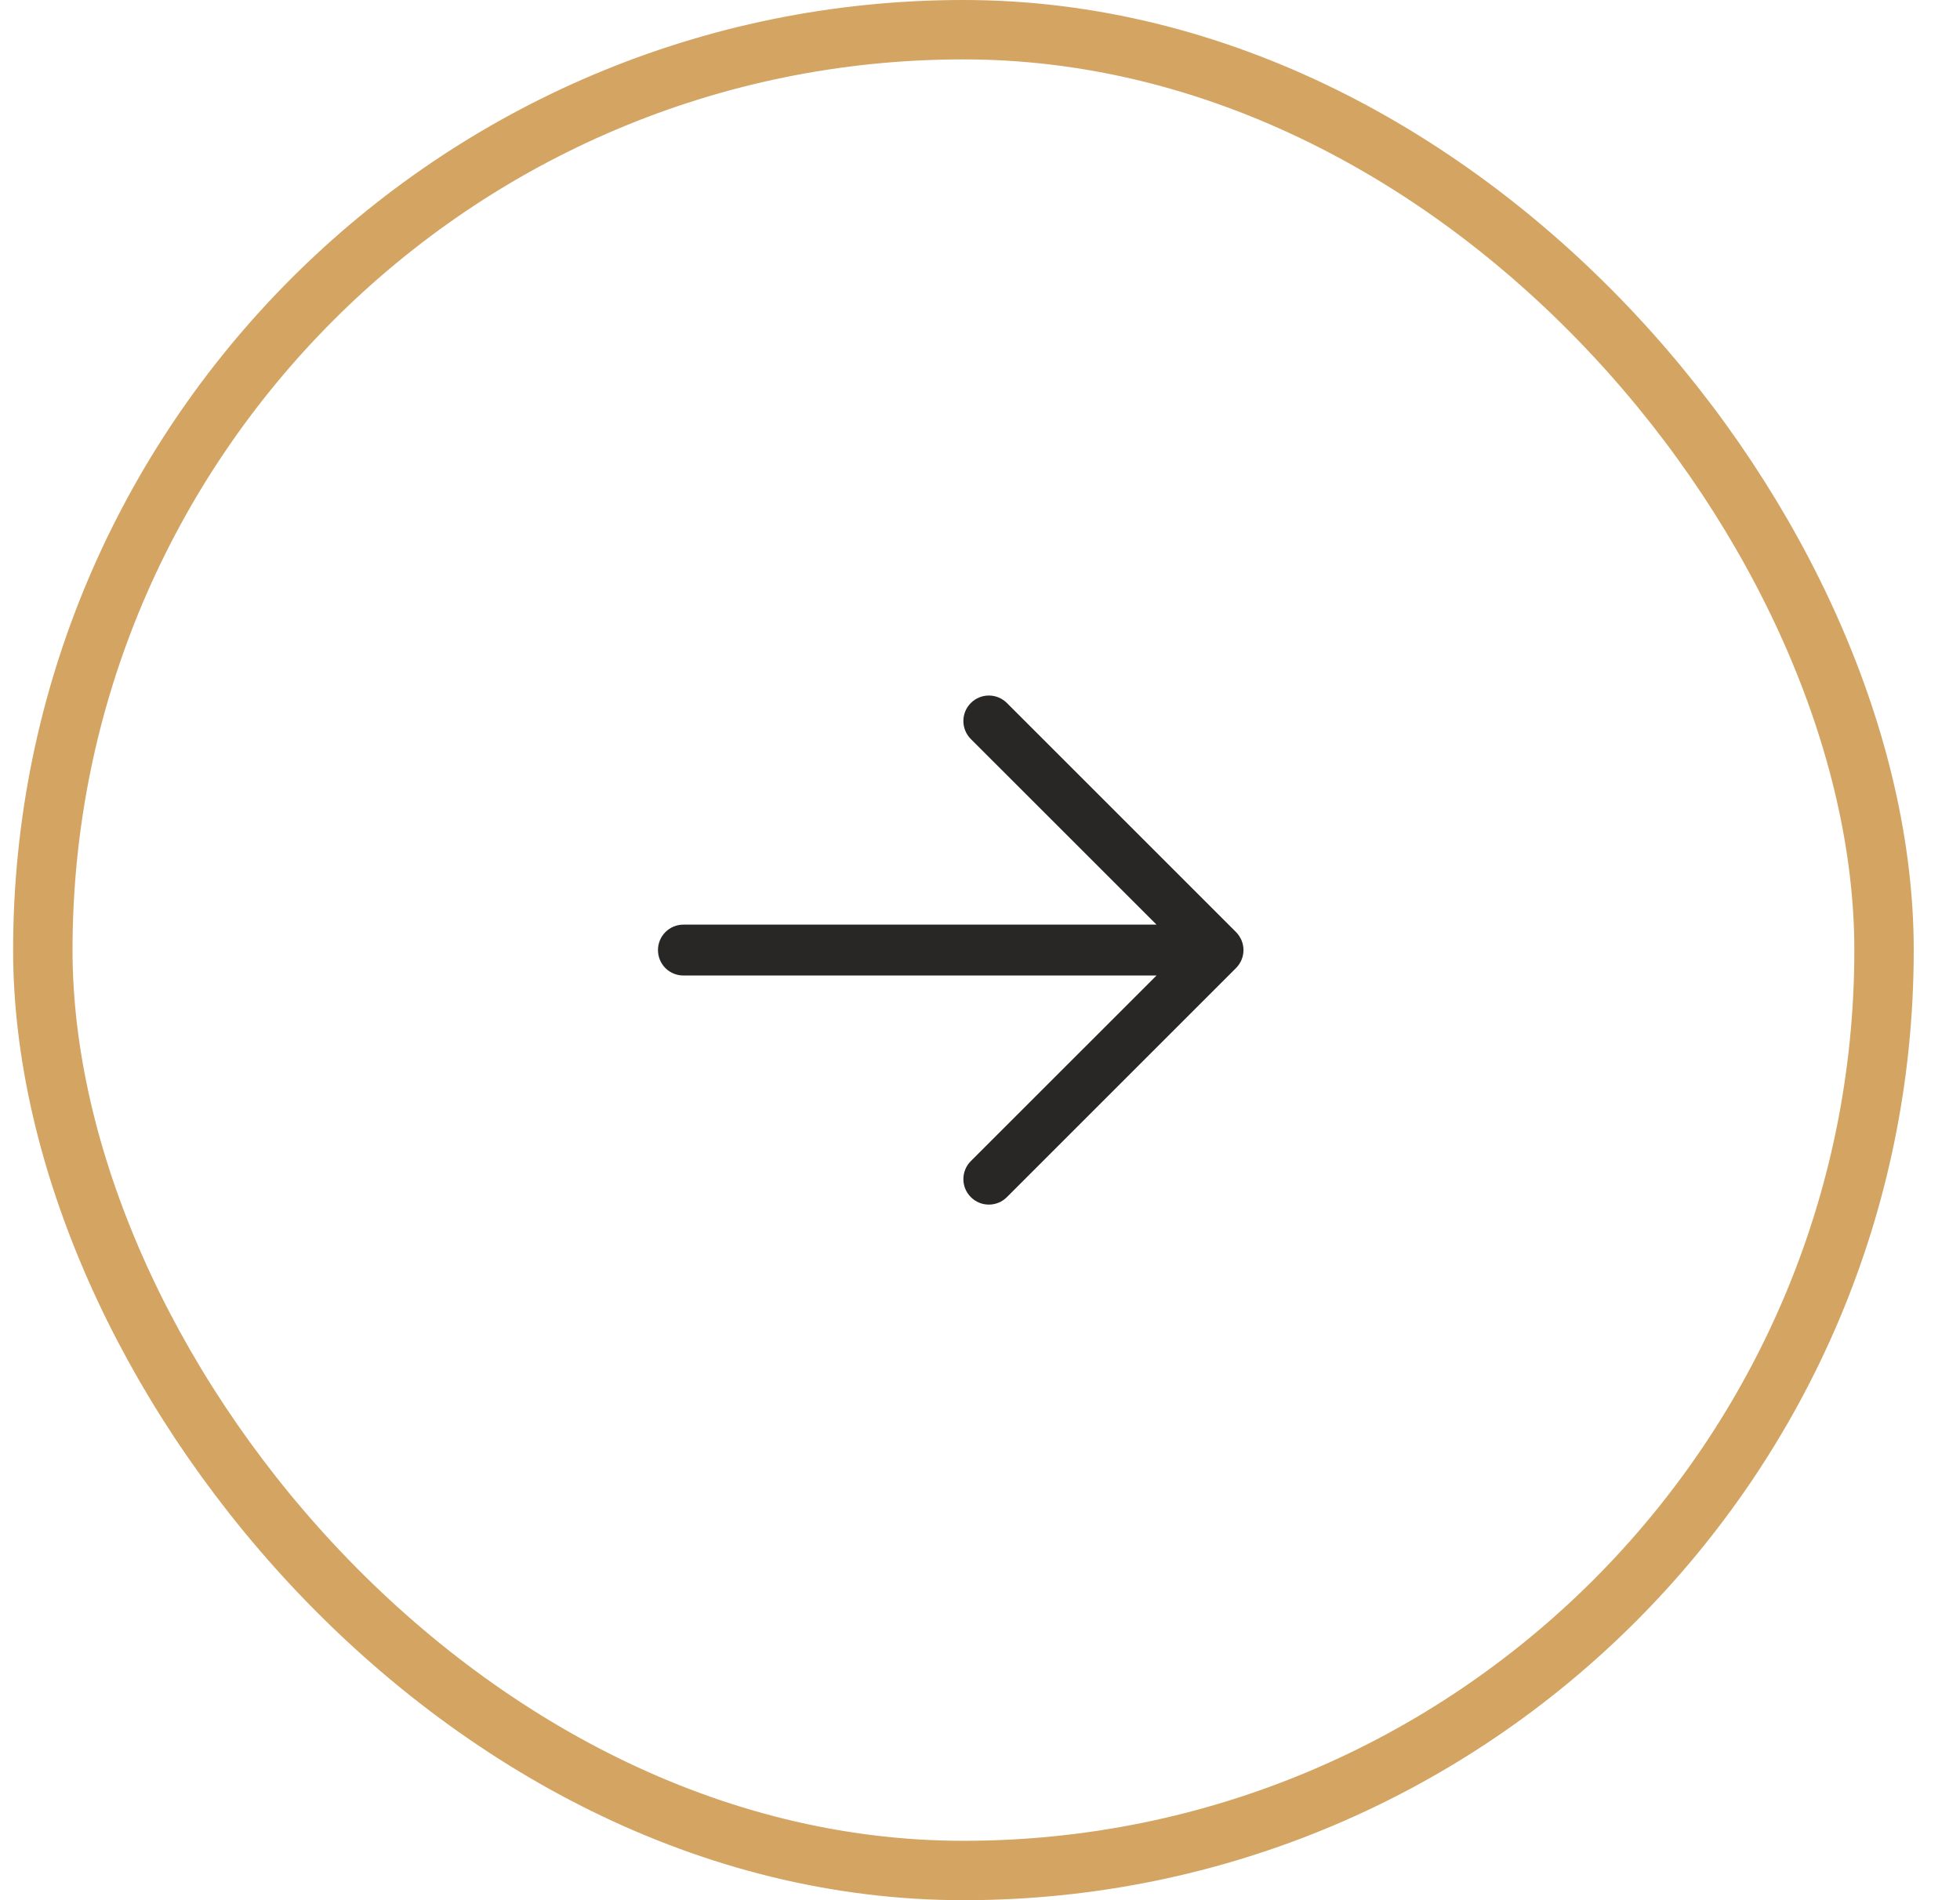
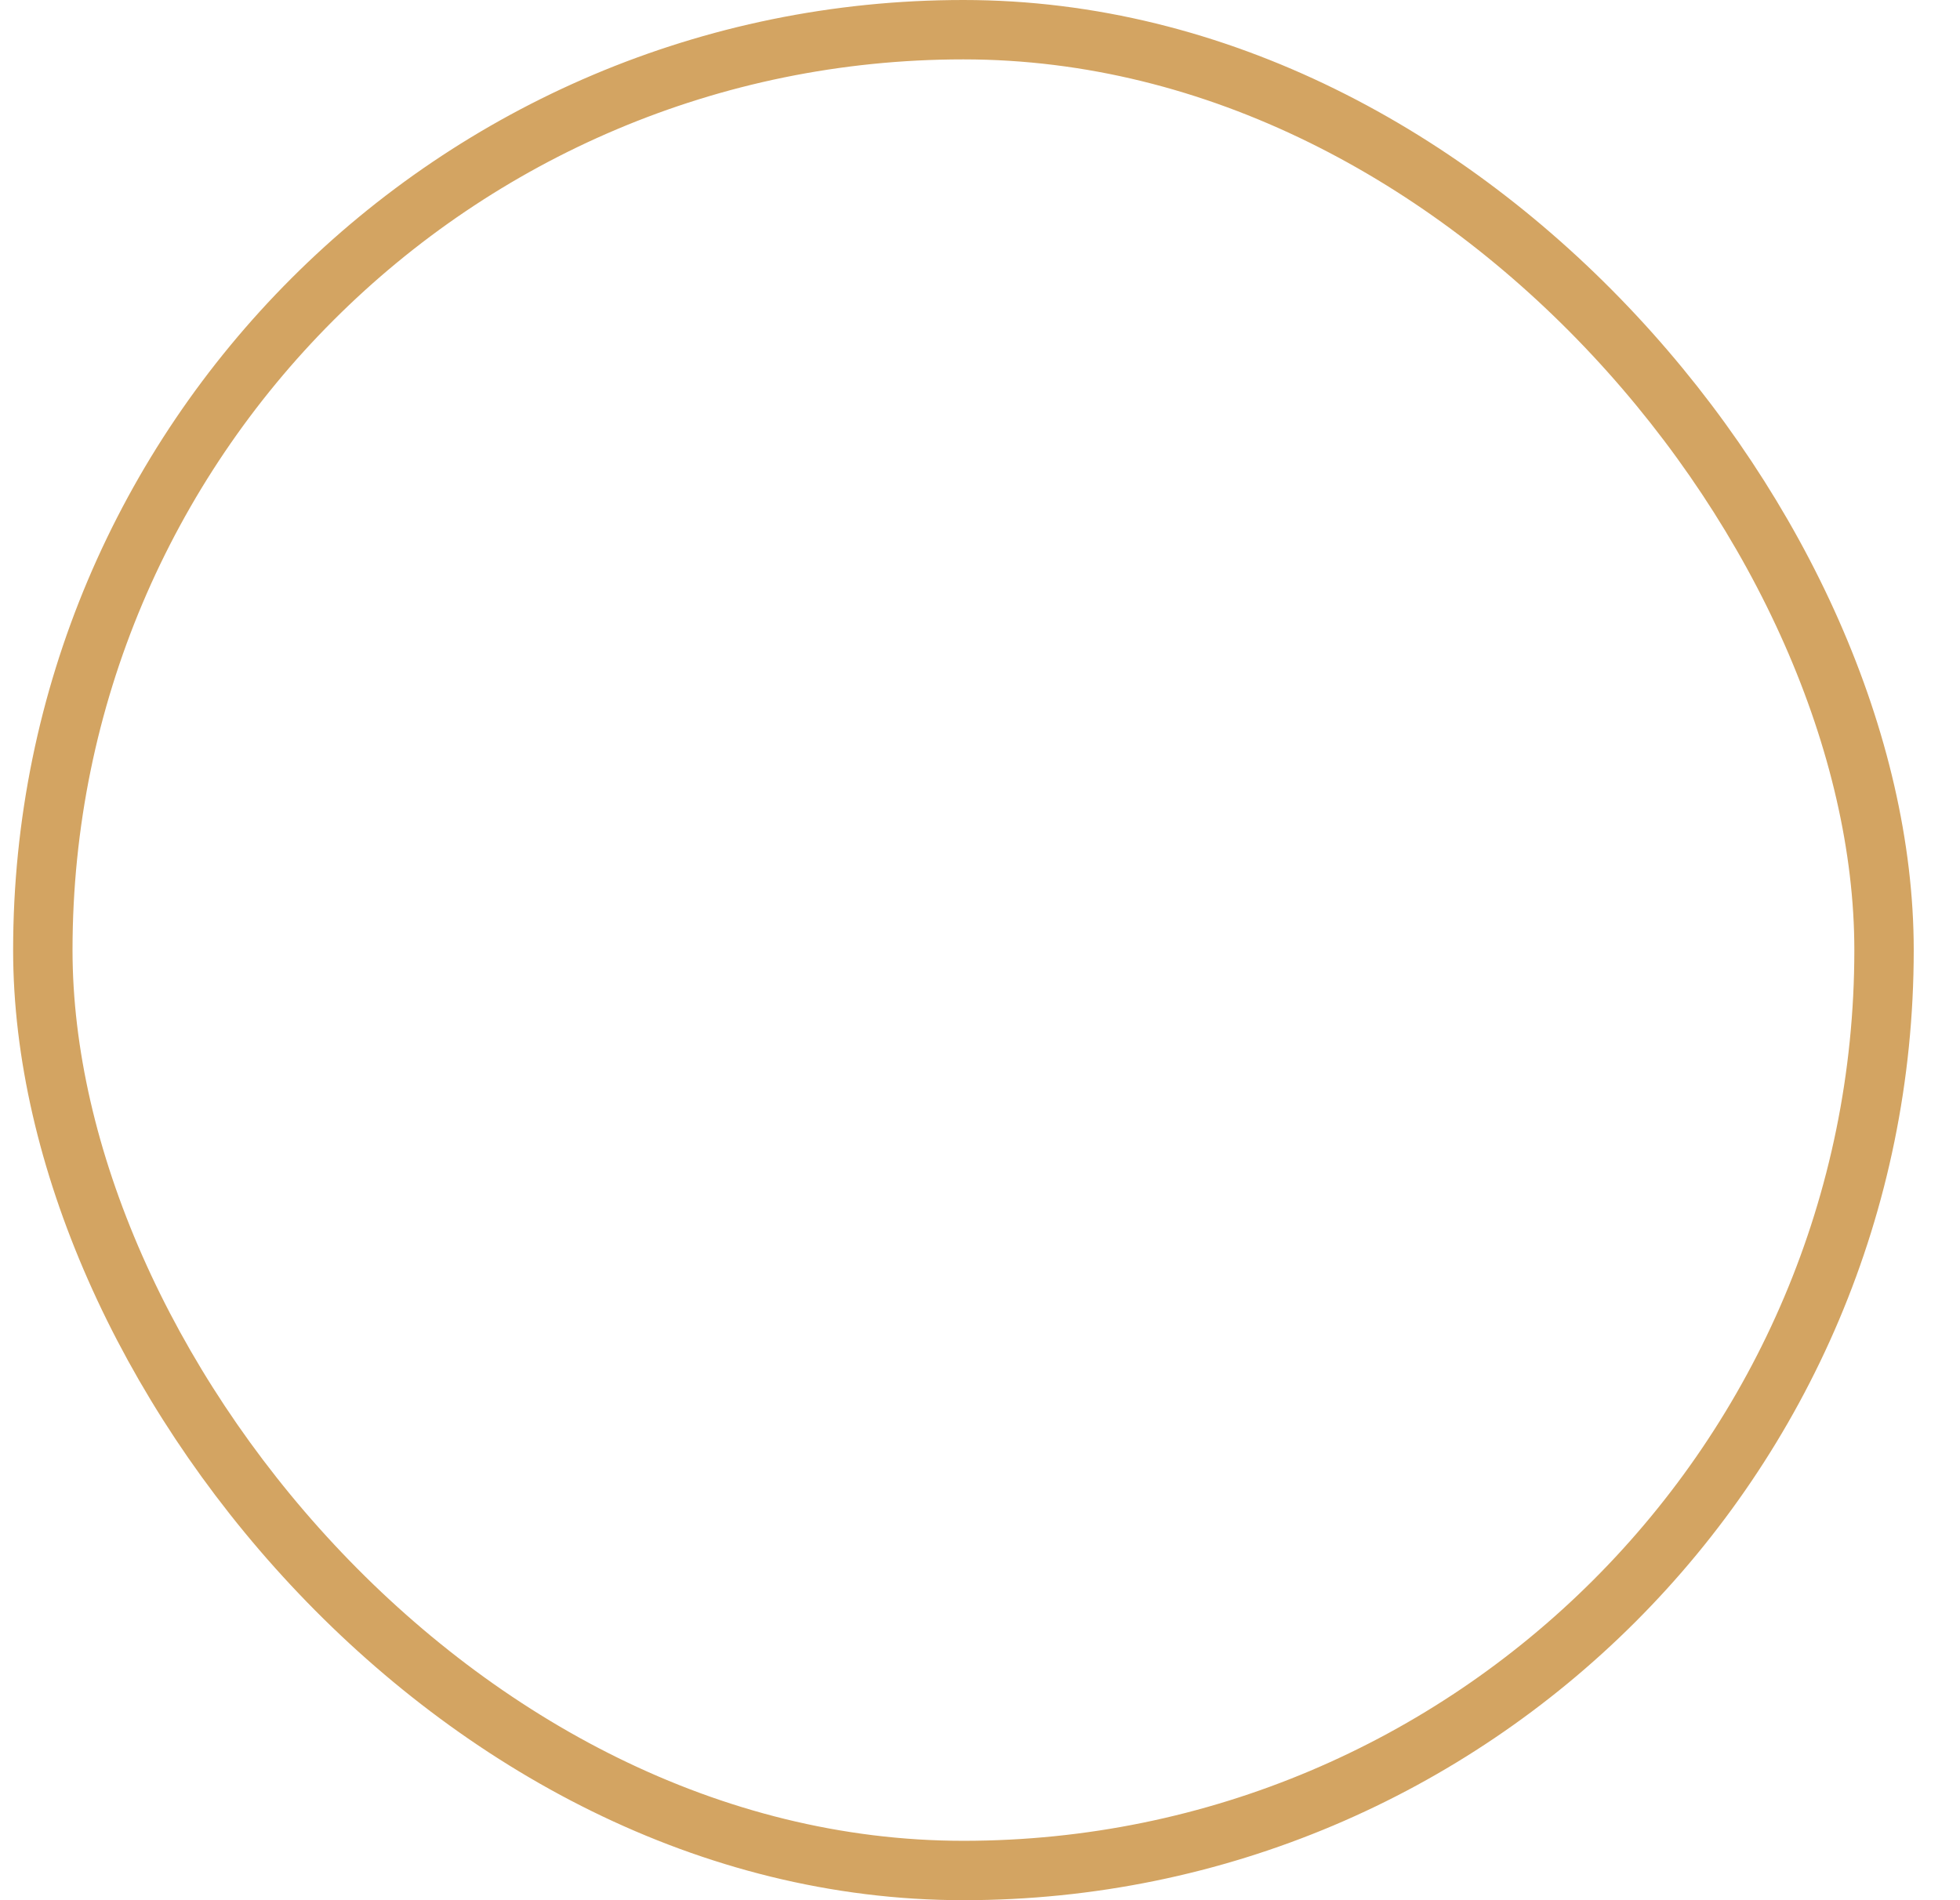
<svg xmlns="http://www.w3.org/2000/svg" width="33" height="32" viewBox="0 0 33 32" fill="none">
  <rect x="0.721" y="0.5" width="31" height="31" rx="15.5" stroke="#D3A462" />
-   <path d="M19.472 15.571H11.507C11.393 15.571 11.284 15.616 11.203 15.697C11.123 15.777 11.078 15.886 11.078 16C11.078 16.113 11.123 16.222 11.203 16.303C11.284 16.383 11.393 16.428 11.507 16.428H19.472L16.346 19.553C16.265 19.634 16.22 19.743 16.22 19.857C16.22 19.971 16.265 20.08 16.346 20.16C16.426 20.241 16.535 20.286 16.649 20.286C16.763 20.286 16.872 20.241 16.953 20.16L20.81 16.303C20.85 16.263 20.881 16.216 20.903 16.164C20.925 16.112 20.936 16.056 20.936 16C20.936 15.943 20.925 15.887 20.903 15.835C20.881 15.783 20.85 15.736 20.81 15.696L16.953 11.839C16.872 11.758 16.763 11.713 16.649 11.713C16.535 11.713 16.426 11.758 16.346 11.839C16.265 11.919 16.22 12.029 16.22 12.142C16.22 12.256 16.265 12.365 16.346 12.446L19.472 15.571Z" fill="#282726" />
</svg>